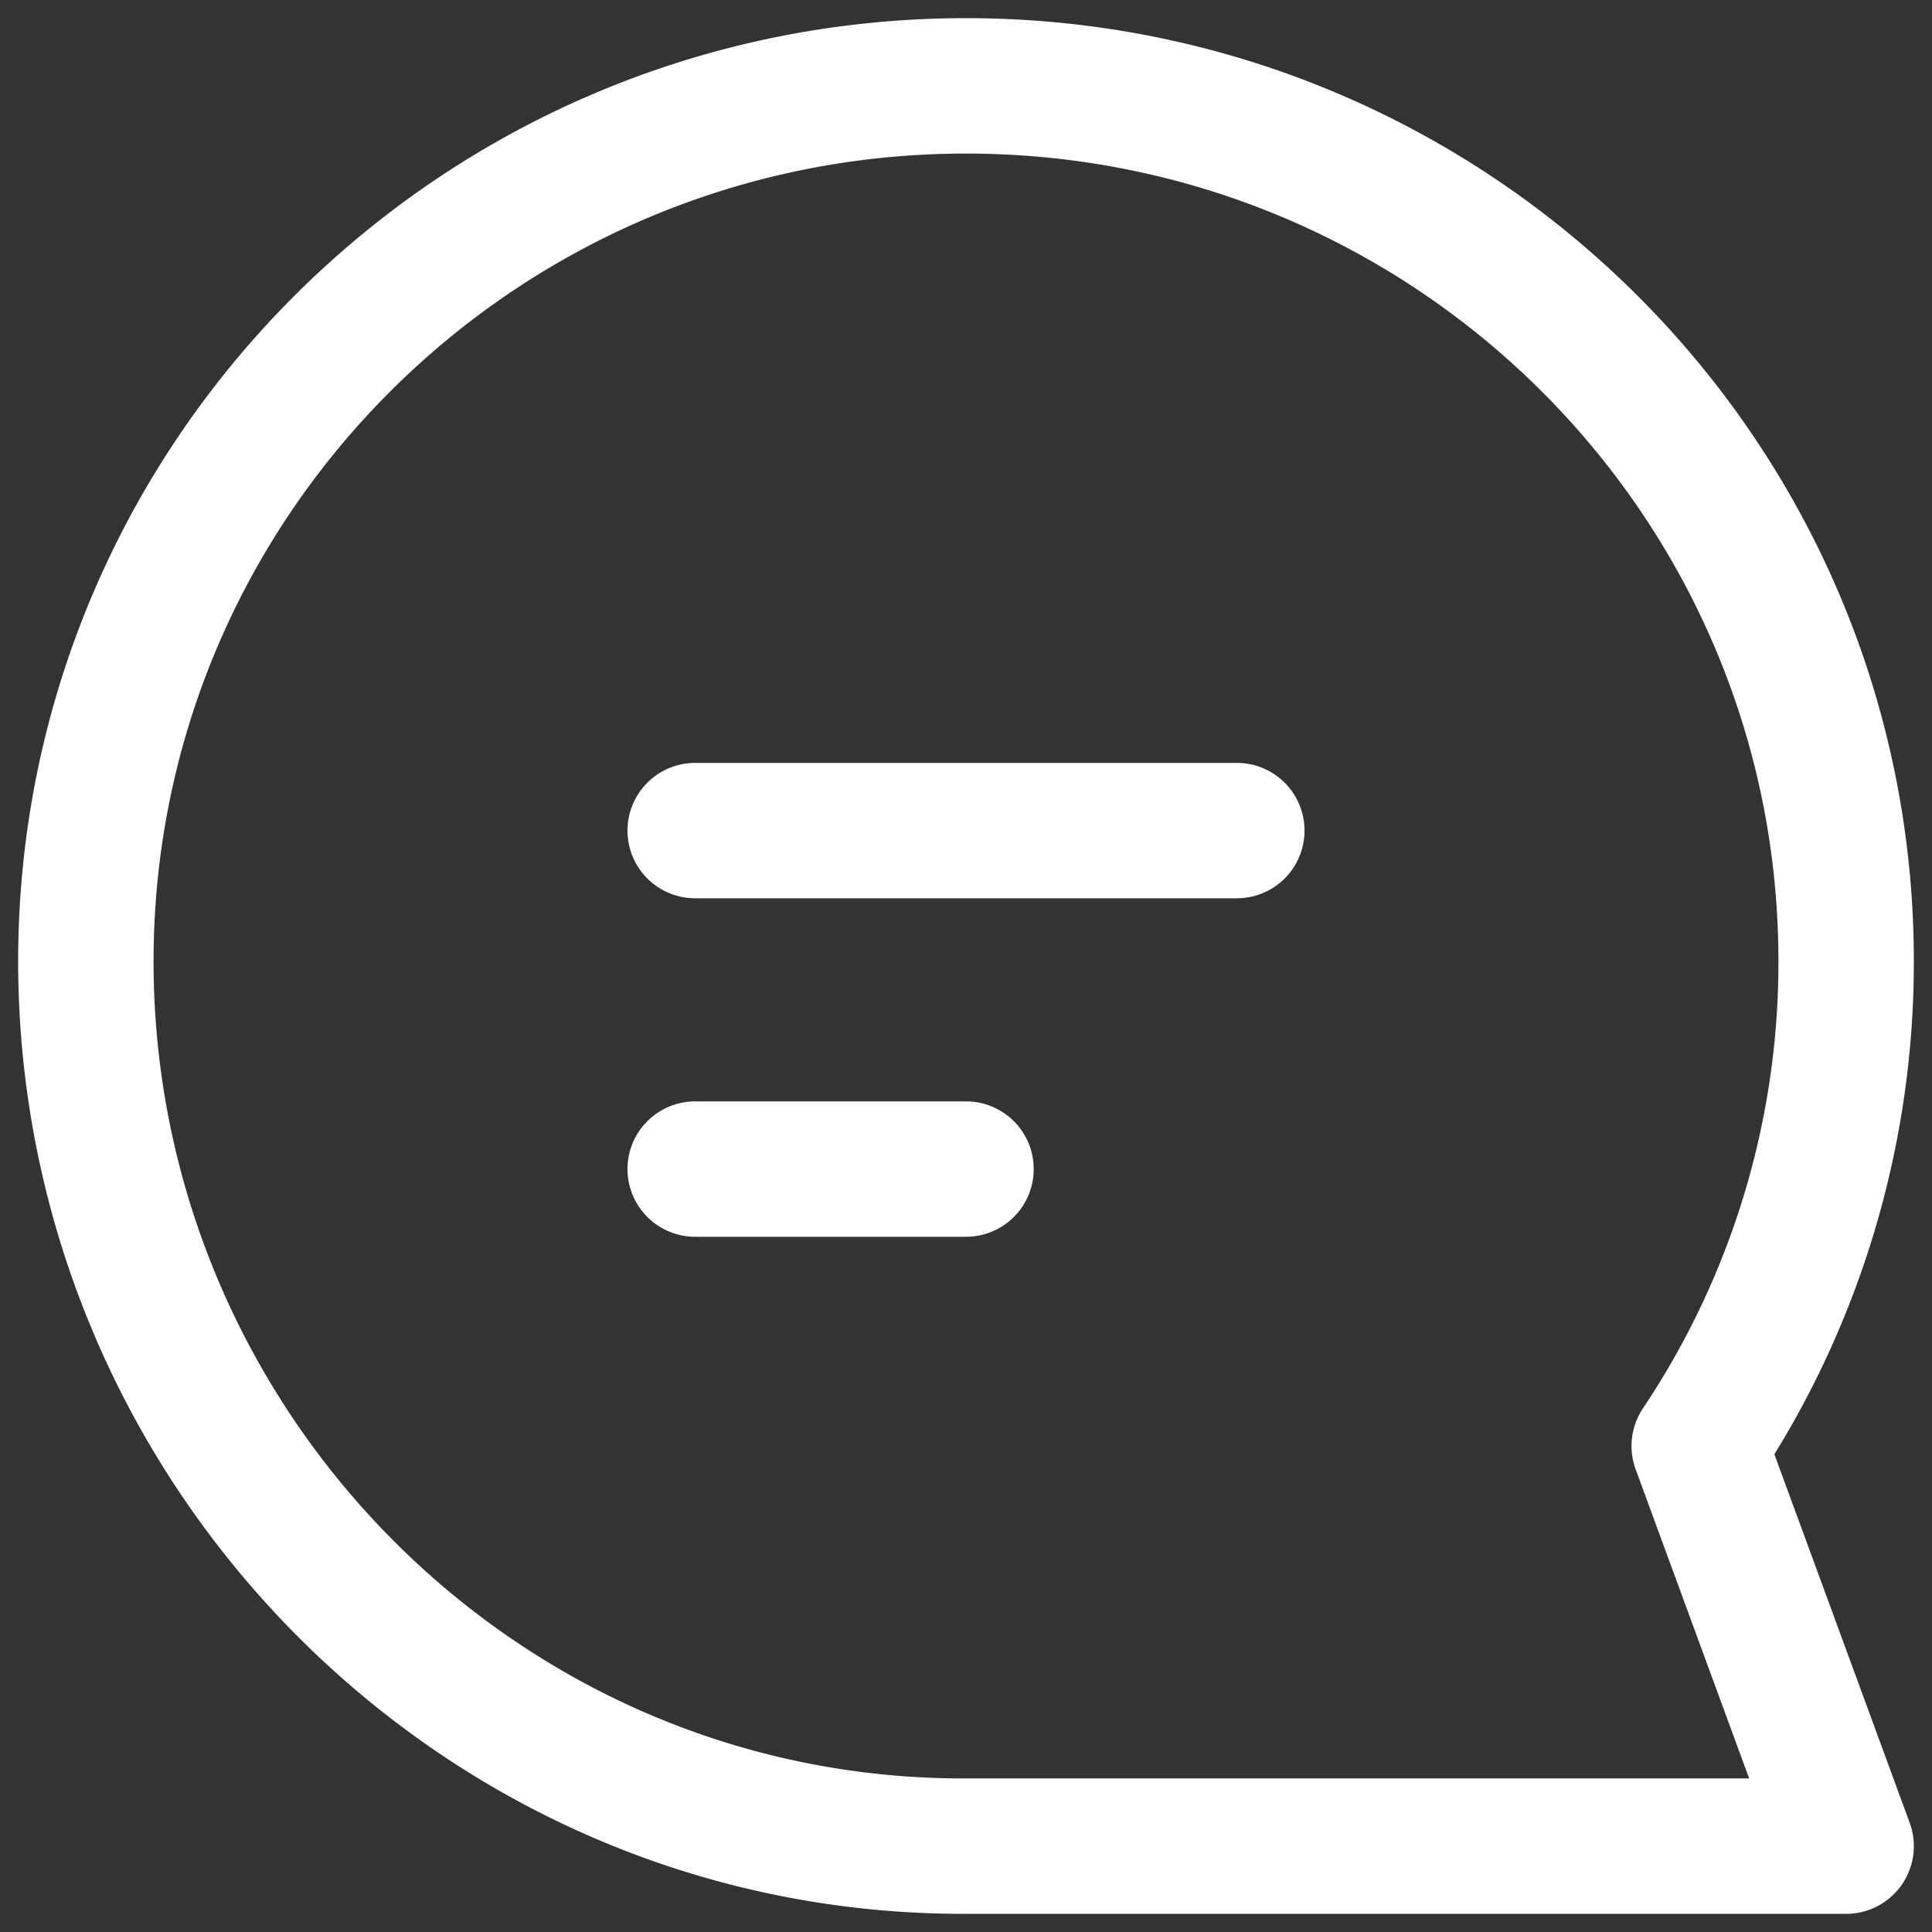
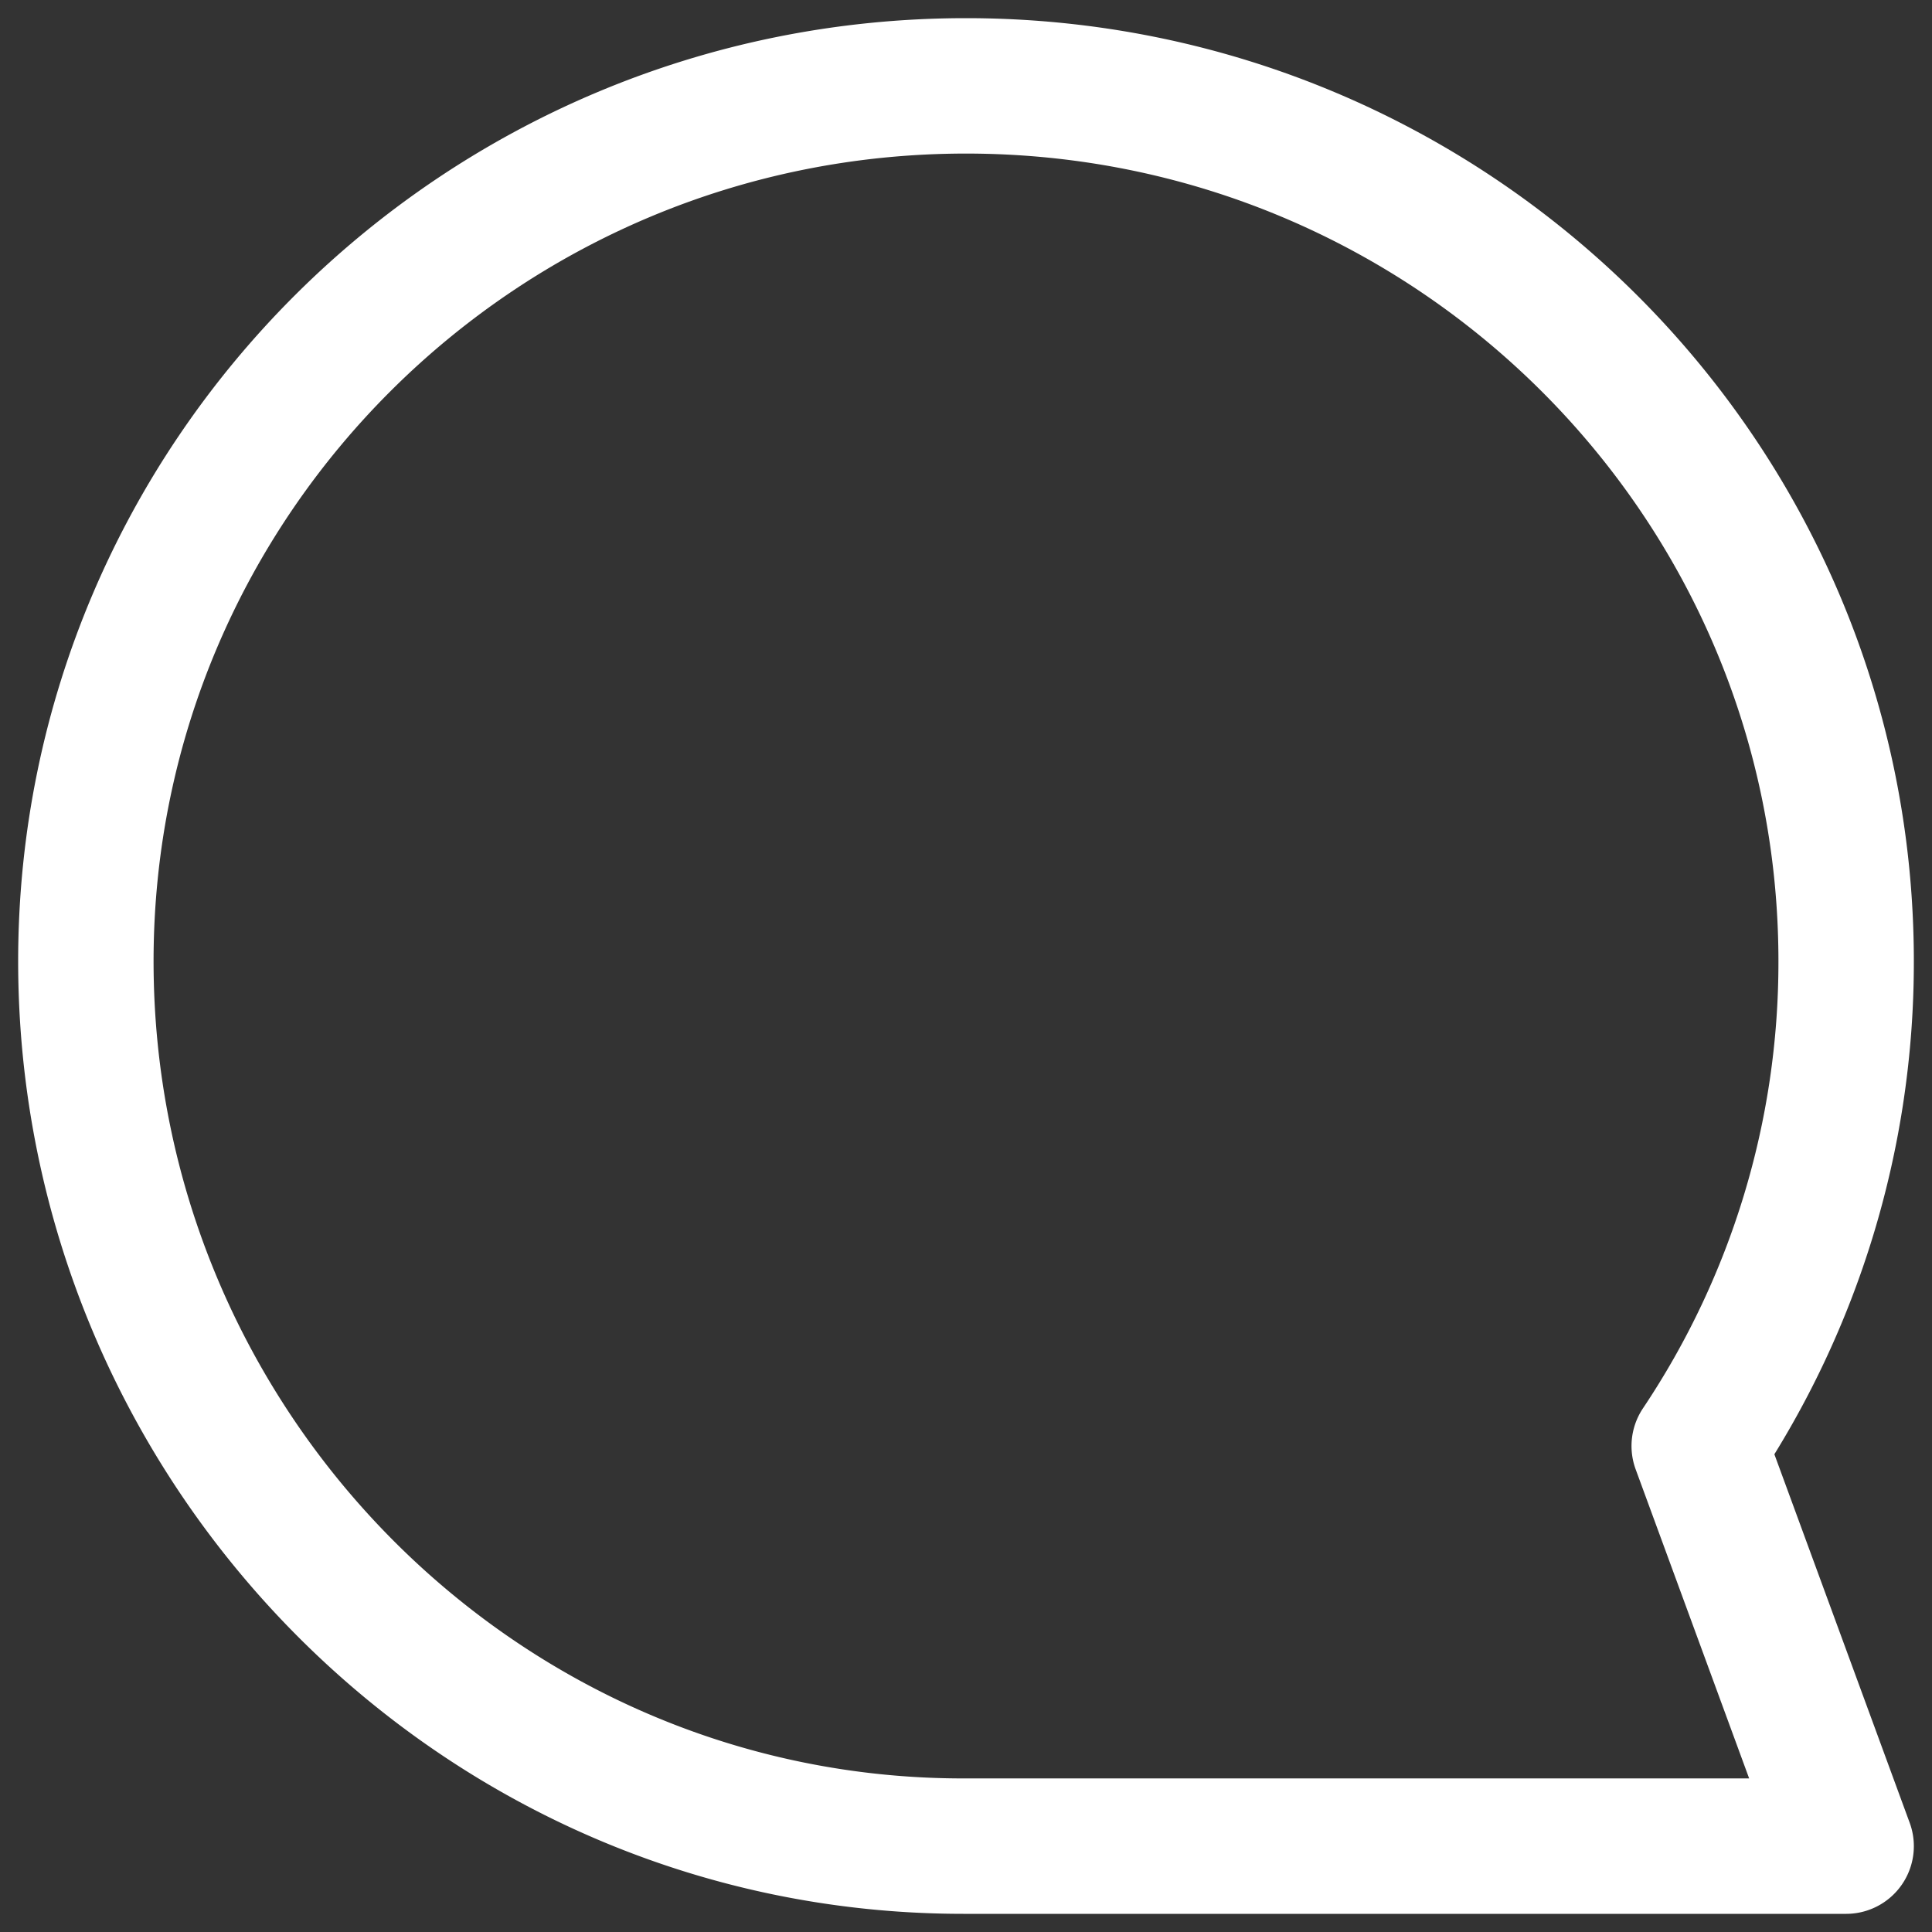
<svg xmlns="http://www.w3.org/2000/svg" width="45" height="45" viewBox="0 0 45 45" fill="none">
  <rect x="0" y="0" width="45" height="45" fill="#333333" stroke="none" />
  <path d="M22.437 43H43l-3.422-9.32A20.244 20.244 0 0 0 43 22.39C43 11.13 33.822 2 22.5 2S2 11.13 2 22.39C2 33.665 11.115 43 22.437 43z" stroke="#fff" stroke-width="3.154" stroke-linecap="round" stroke-linejoin="round" />
-   <path d="M16.192 19.346h12.616M16.192 27.23H22.5" stroke="#fff" stroke-width="3.154" stroke-linecap="round" />
</svg>